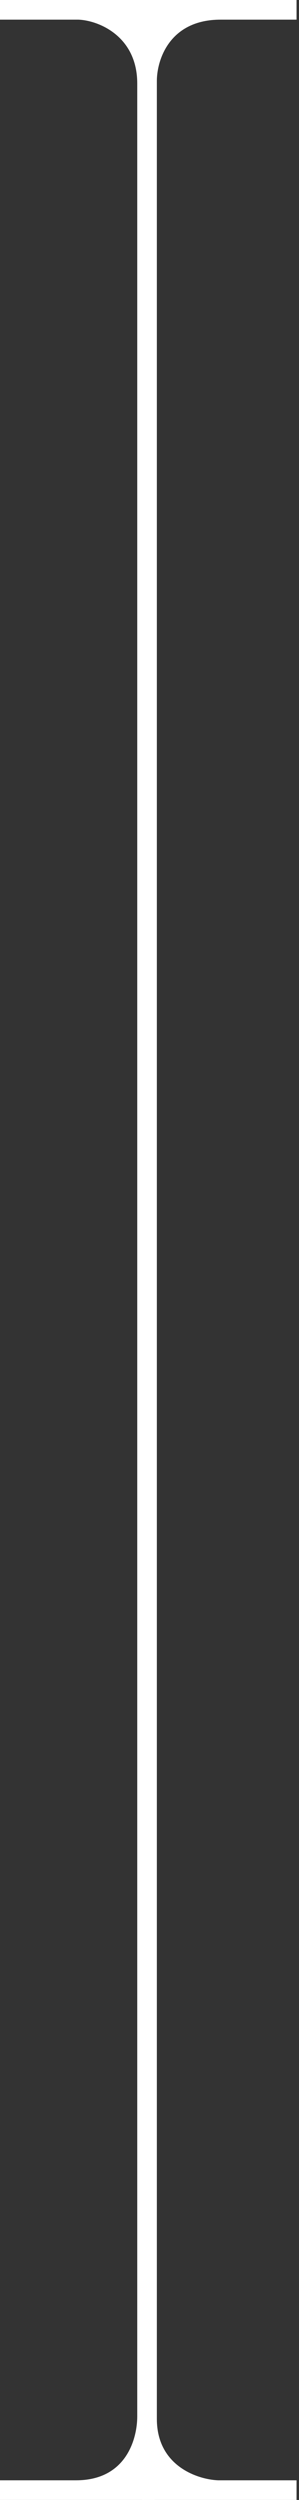
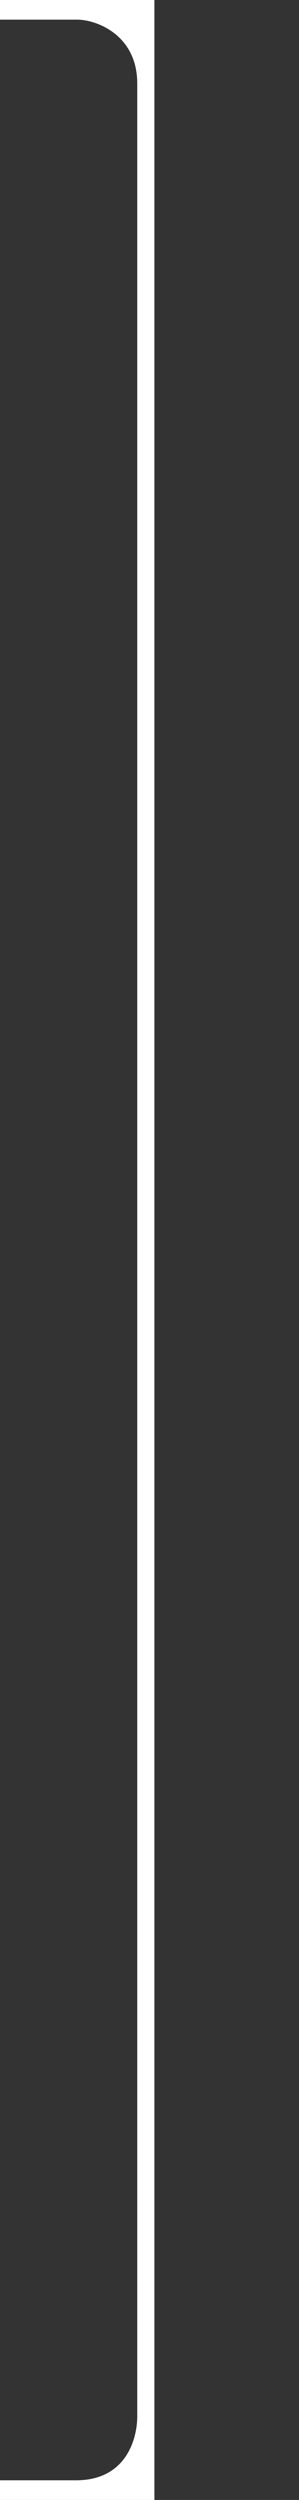
<svg xmlns="http://www.w3.org/2000/svg" width="61" height="509" viewBox="0 0 61 509" fill="none">
  <rect x="0" y="0" width="61" height="509" fill="#333333" stroke="none" />
  <path d="M28 17C28 7.4 20.167 4.167 16 4H0V0H31.5V509H0V505H15.5C25.9 505 28 496.333 28 492V17Z" fill="white" />
-   <path d="M32 492.5C32 502.1 40.333 504.833 44.5 505L60.5 505L60.5 509L29 509L29 -2.75382e-06L60.5 0L60.5 4L45 4C34.6 4 32 12.167 32 16.5L32 492.5Z" fill="white" />
</svg>